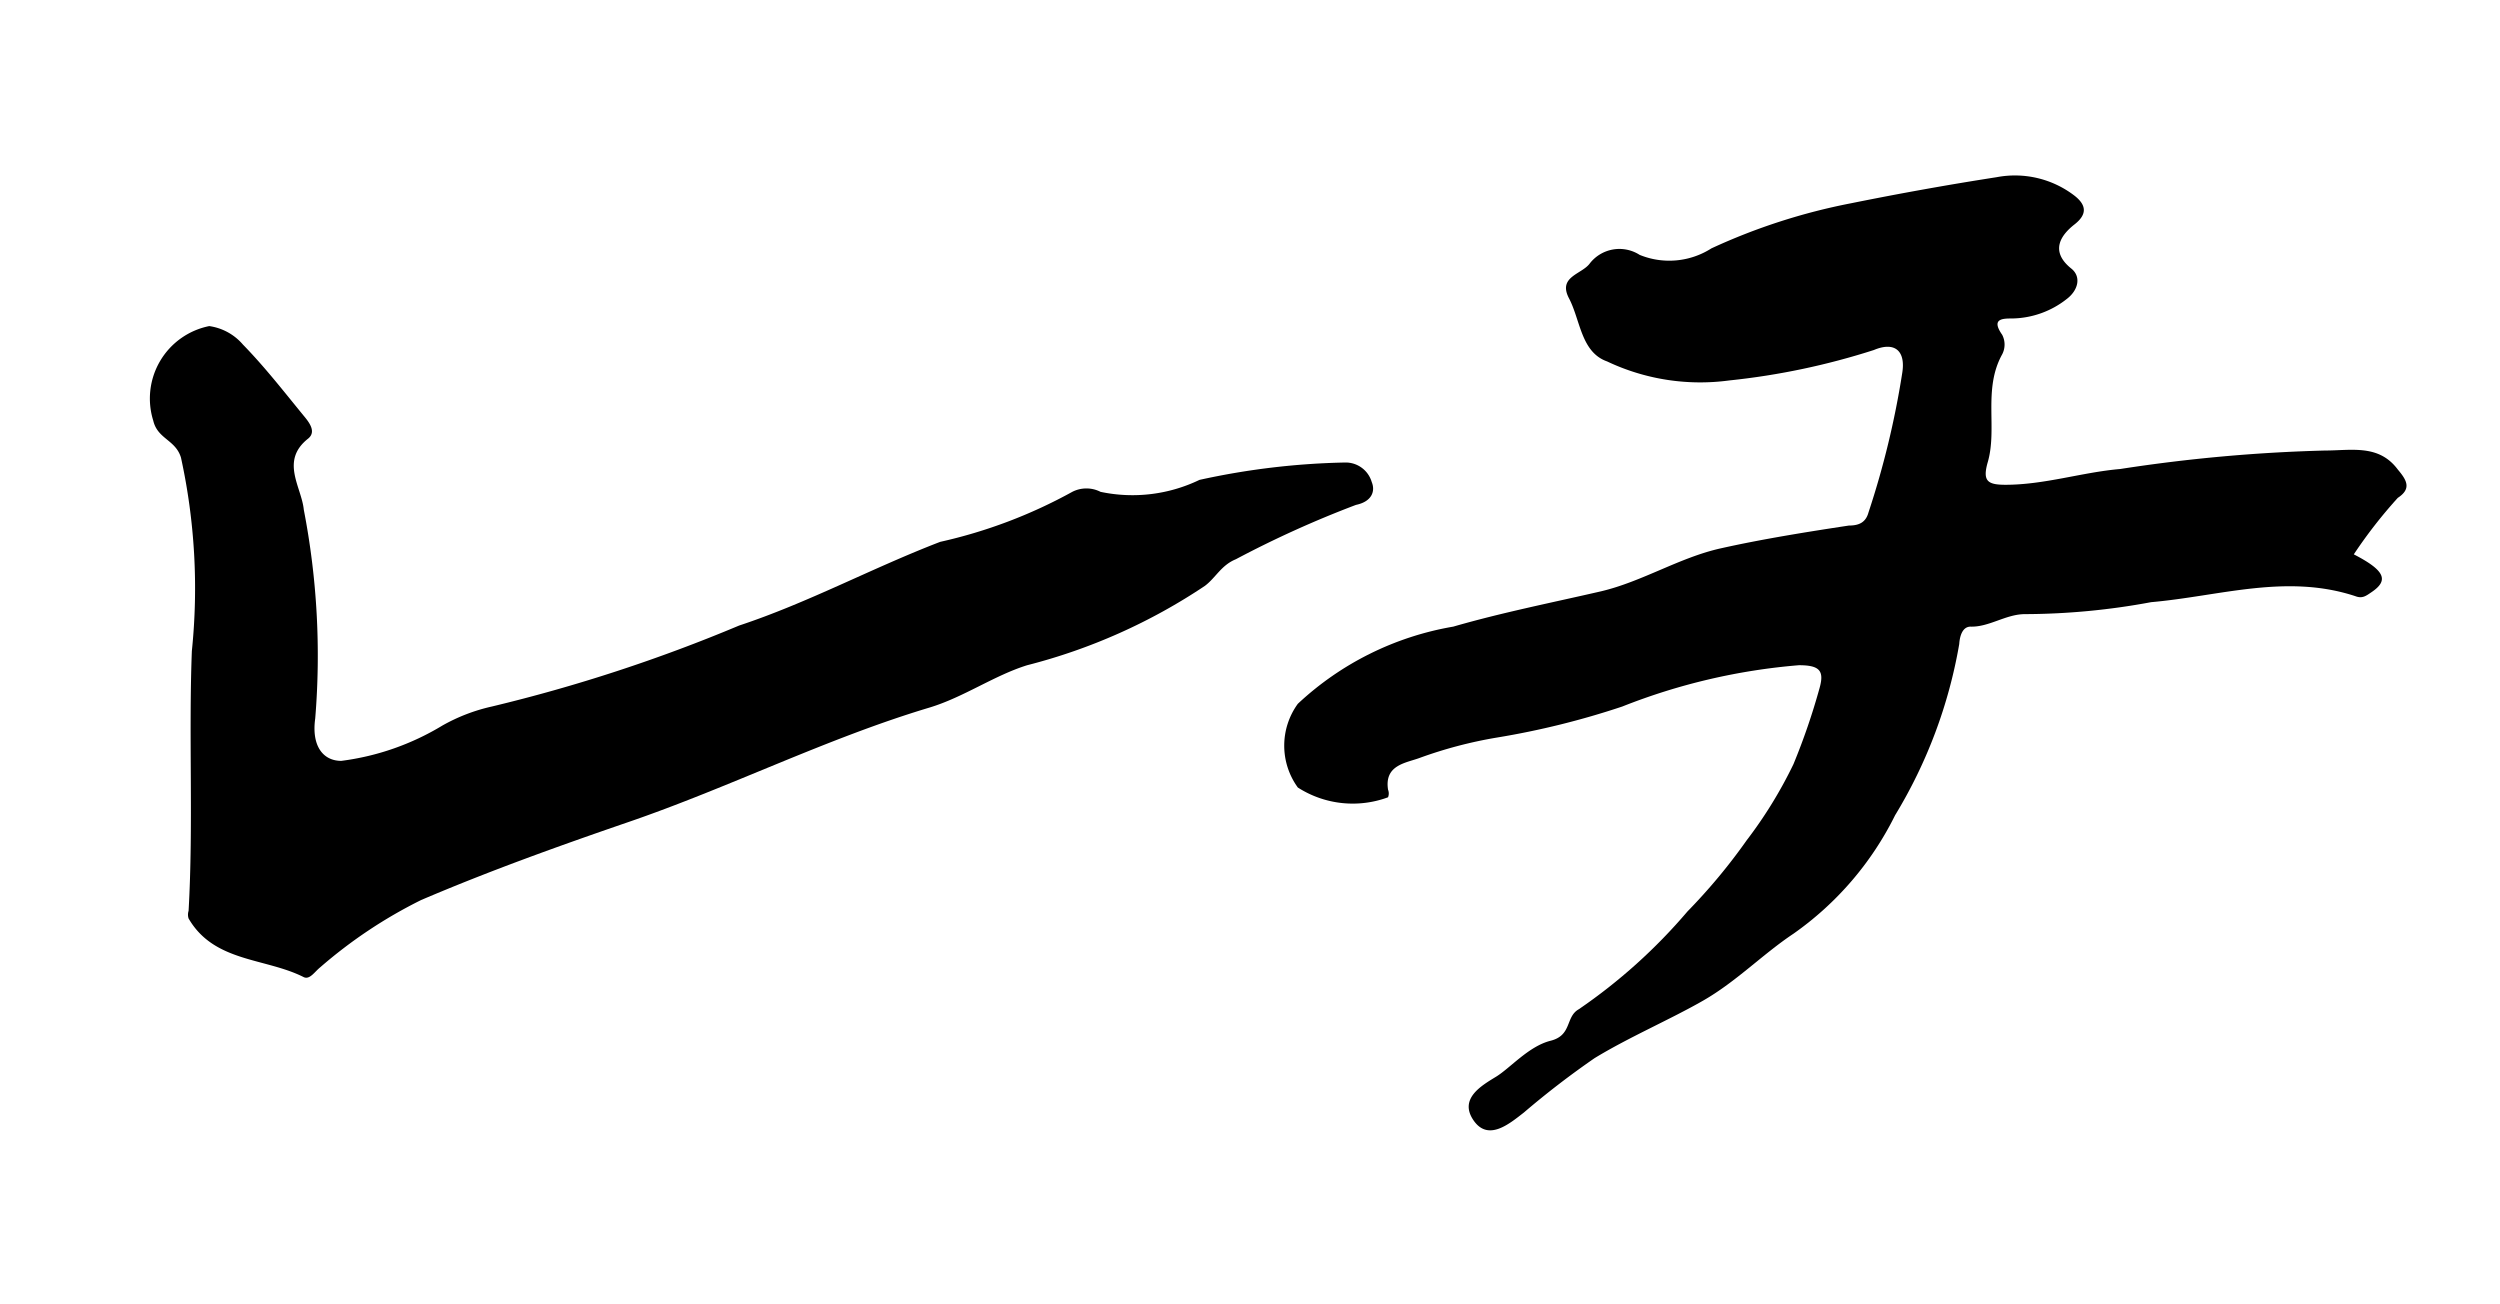
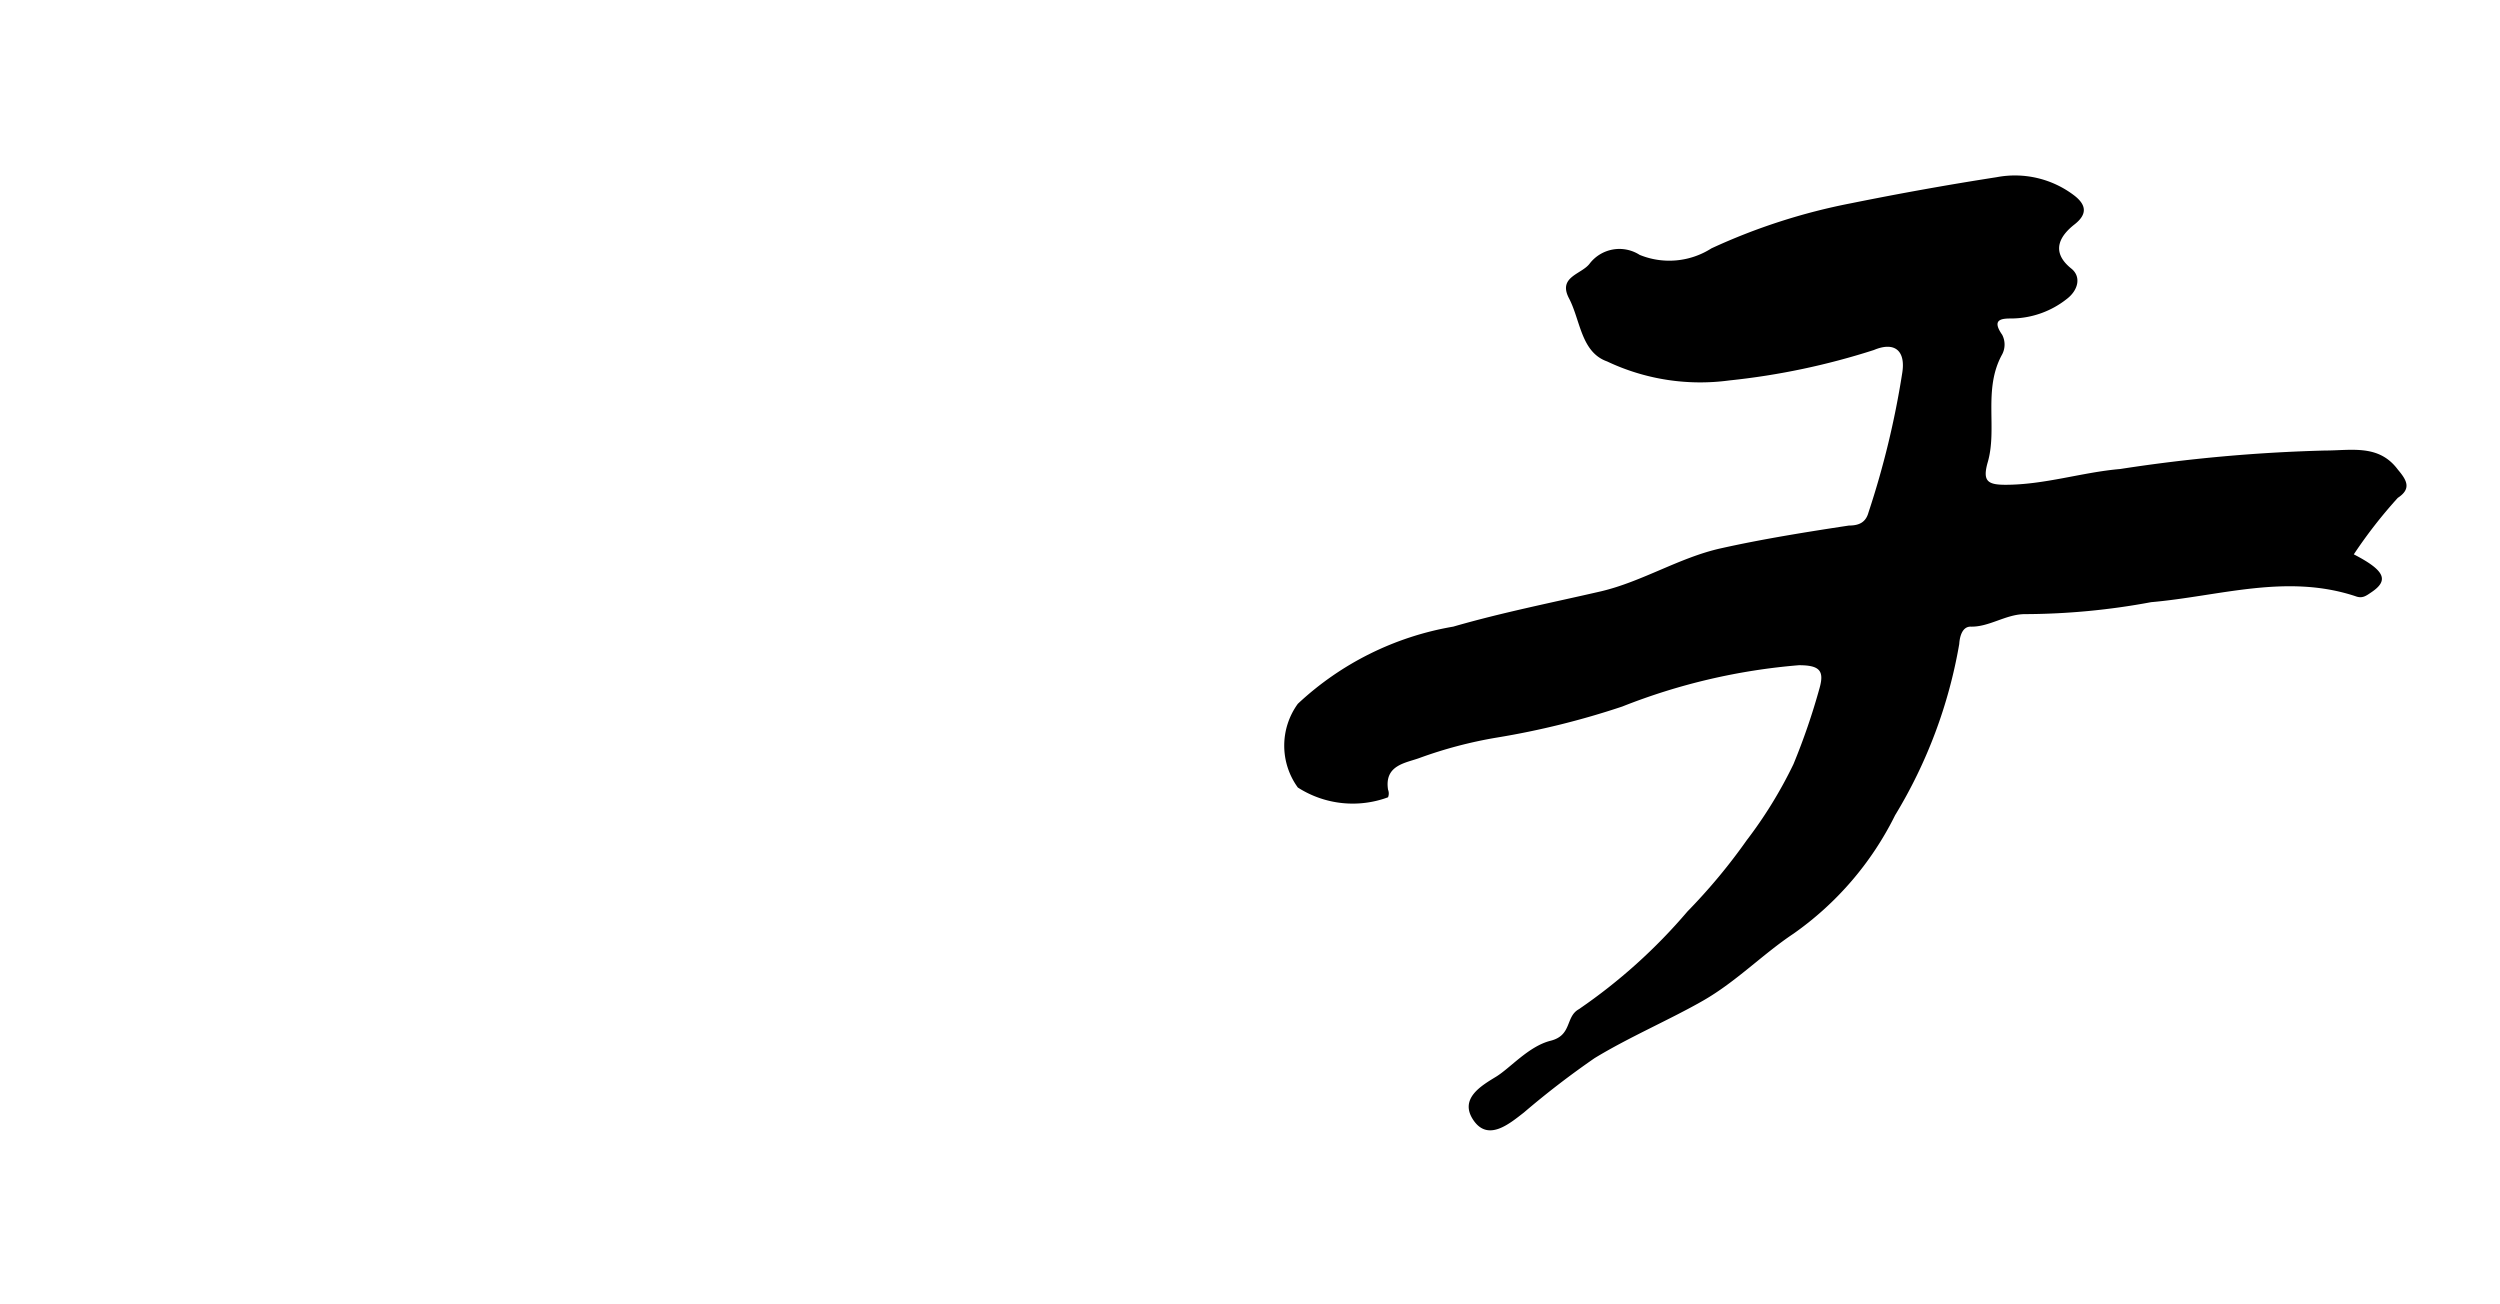
<svg xmlns="http://www.w3.org/2000/svg" width="46" height="24" viewBox="0 0 46 24">
  <path d="M43.31,10.2c.58.3.65.48.32.7-.09.06-.16.12-.29.07-1.27-.42-2.5,0-3.76.11a12.84,12.84,0,0,1-2.32.22c-.35,0-.66.24-1,.23-.15,0-.2.17-.21.32A9,9,0,0,1,34.87,15,5.81,5.81,0,0,1,33,17.18c-.57.38-1.05.88-1.66,1.23s-1.36.67-2,1.06a15.91,15.91,0,0,0-1.3,1c-.27.21-.66.54-.93.14s.16-.64.42-.8.6-.56,1-.66.27-.44.52-.58a10.14,10.14,0,0,0,2-1.8,10.67,10.67,0,0,0,1.09-1.31A8.08,8.08,0,0,0,33,14.06a12.12,12.12,0,0,0,.48-1.4c.09-.32,0-.42-.38-.42a11.32,11.32,0,0,0-3.25.76,14.87,14.87,0,0,1-2.3.57,8,8,0,0,0-1.44.38c-.25.09-.64.13-.57.58a.19.19,0,0,1,0,.14,1.87,1.87,0,0,1-1.66-.18,1.31,1.31,0,0,1,0-1.54,5.55,5.55,0,0,1,2.86-1.42c.9-.26,1.81-.44,2.72-.65.76-.18,1.44-.62,2.2-.79s1.57-.3,2.36-.42c.19,0,.31-.06.36-.24A16,16,0,0,0,35,6.87c.07-.42-.14-.59-.52-.43A13.11,13.11,0,0,1,31.82,7a4,4,0,0,1-2.25-.35c-.48-.17-.49-.76-.7-1.16s.23-.44.38-.64a.69.69,0,0,1,.92-.16,1.44,1.44,0,0,0,1.32-.12,11.18,11.18,0,0,1,2.57-.83c.89-.18,1.78-.34,2.68-.48a1.8,1.8,0,0,1,1.43.34c.23.18.23.35,0,.53s-.47.48-.06.81c.19.15.13.4-.08.56a1.66,1.66,0,0,1-1,.36c-.18,0-.4,0-.19.3a.39.39,0,0,1,0,.36c-.36.65-.08,1.37-.27,2-.09.33,0,.4.33.4.72,0,1.41-.23,2.11-.29a29.51,29.51,0,0,1,3.76-.34c.5,0,1-.12,1.35.35.16.19.26.35,0,.52A8.78,8.78,0,0,0,43.31,10.2Z" />
-   <path d="M6.28,14a4.75,4.75,0,0,0,1.86-.65A3.31,3.31,0,0,1,9.05,13a29.51,29.51,0,0,0,4.55-1.49c1.27-.42,2.45-1.06,3.7-1.54a9.16,9.16,0,0,0,2.43-.92.57.57,0,0,1,.52,0,2.84,2.84,0,0,0,1.82-.22,13.63,13.63,0,0,1,2.69-.32.5.5,0,0,1,.48.36c.07.17,0,.36-.29.42a19.19,19.19,0,0,0-2.21,1c-.27.11-.37.34-.57.49a10.58,10.58,0,0,1-3.27,1.46c-.61.19-1.17.59-1.8.78-1.9.57-3.68,1.47-5.55,2.11-1.28.44-2.56.9-3.8,1.43A8.74,8.74,0,0,0,5.89,17.8c-.1.08-.19.23-.3.18-.71-.36-1.65-.27-2.12-1.08a.23.23,0,0,1,0-.14c.09-1.59,0-3.19.06-4.78a11.27,11.27,0,0,0-.2-3.56c-.1-.33-.43-.34-.51-.68A1.36,1.36,0,0,1,3.85,6a1,1,0,0,1,.62.34c.4.41.75.86,1.11,1.3.1.12.25.3.09.43-.52.41-.12.89-.08,1.31a14.11,14.11,0,0,1,.21,3.84C5.73,13.72,5.94,14,6.28,14Z" />
</svg>